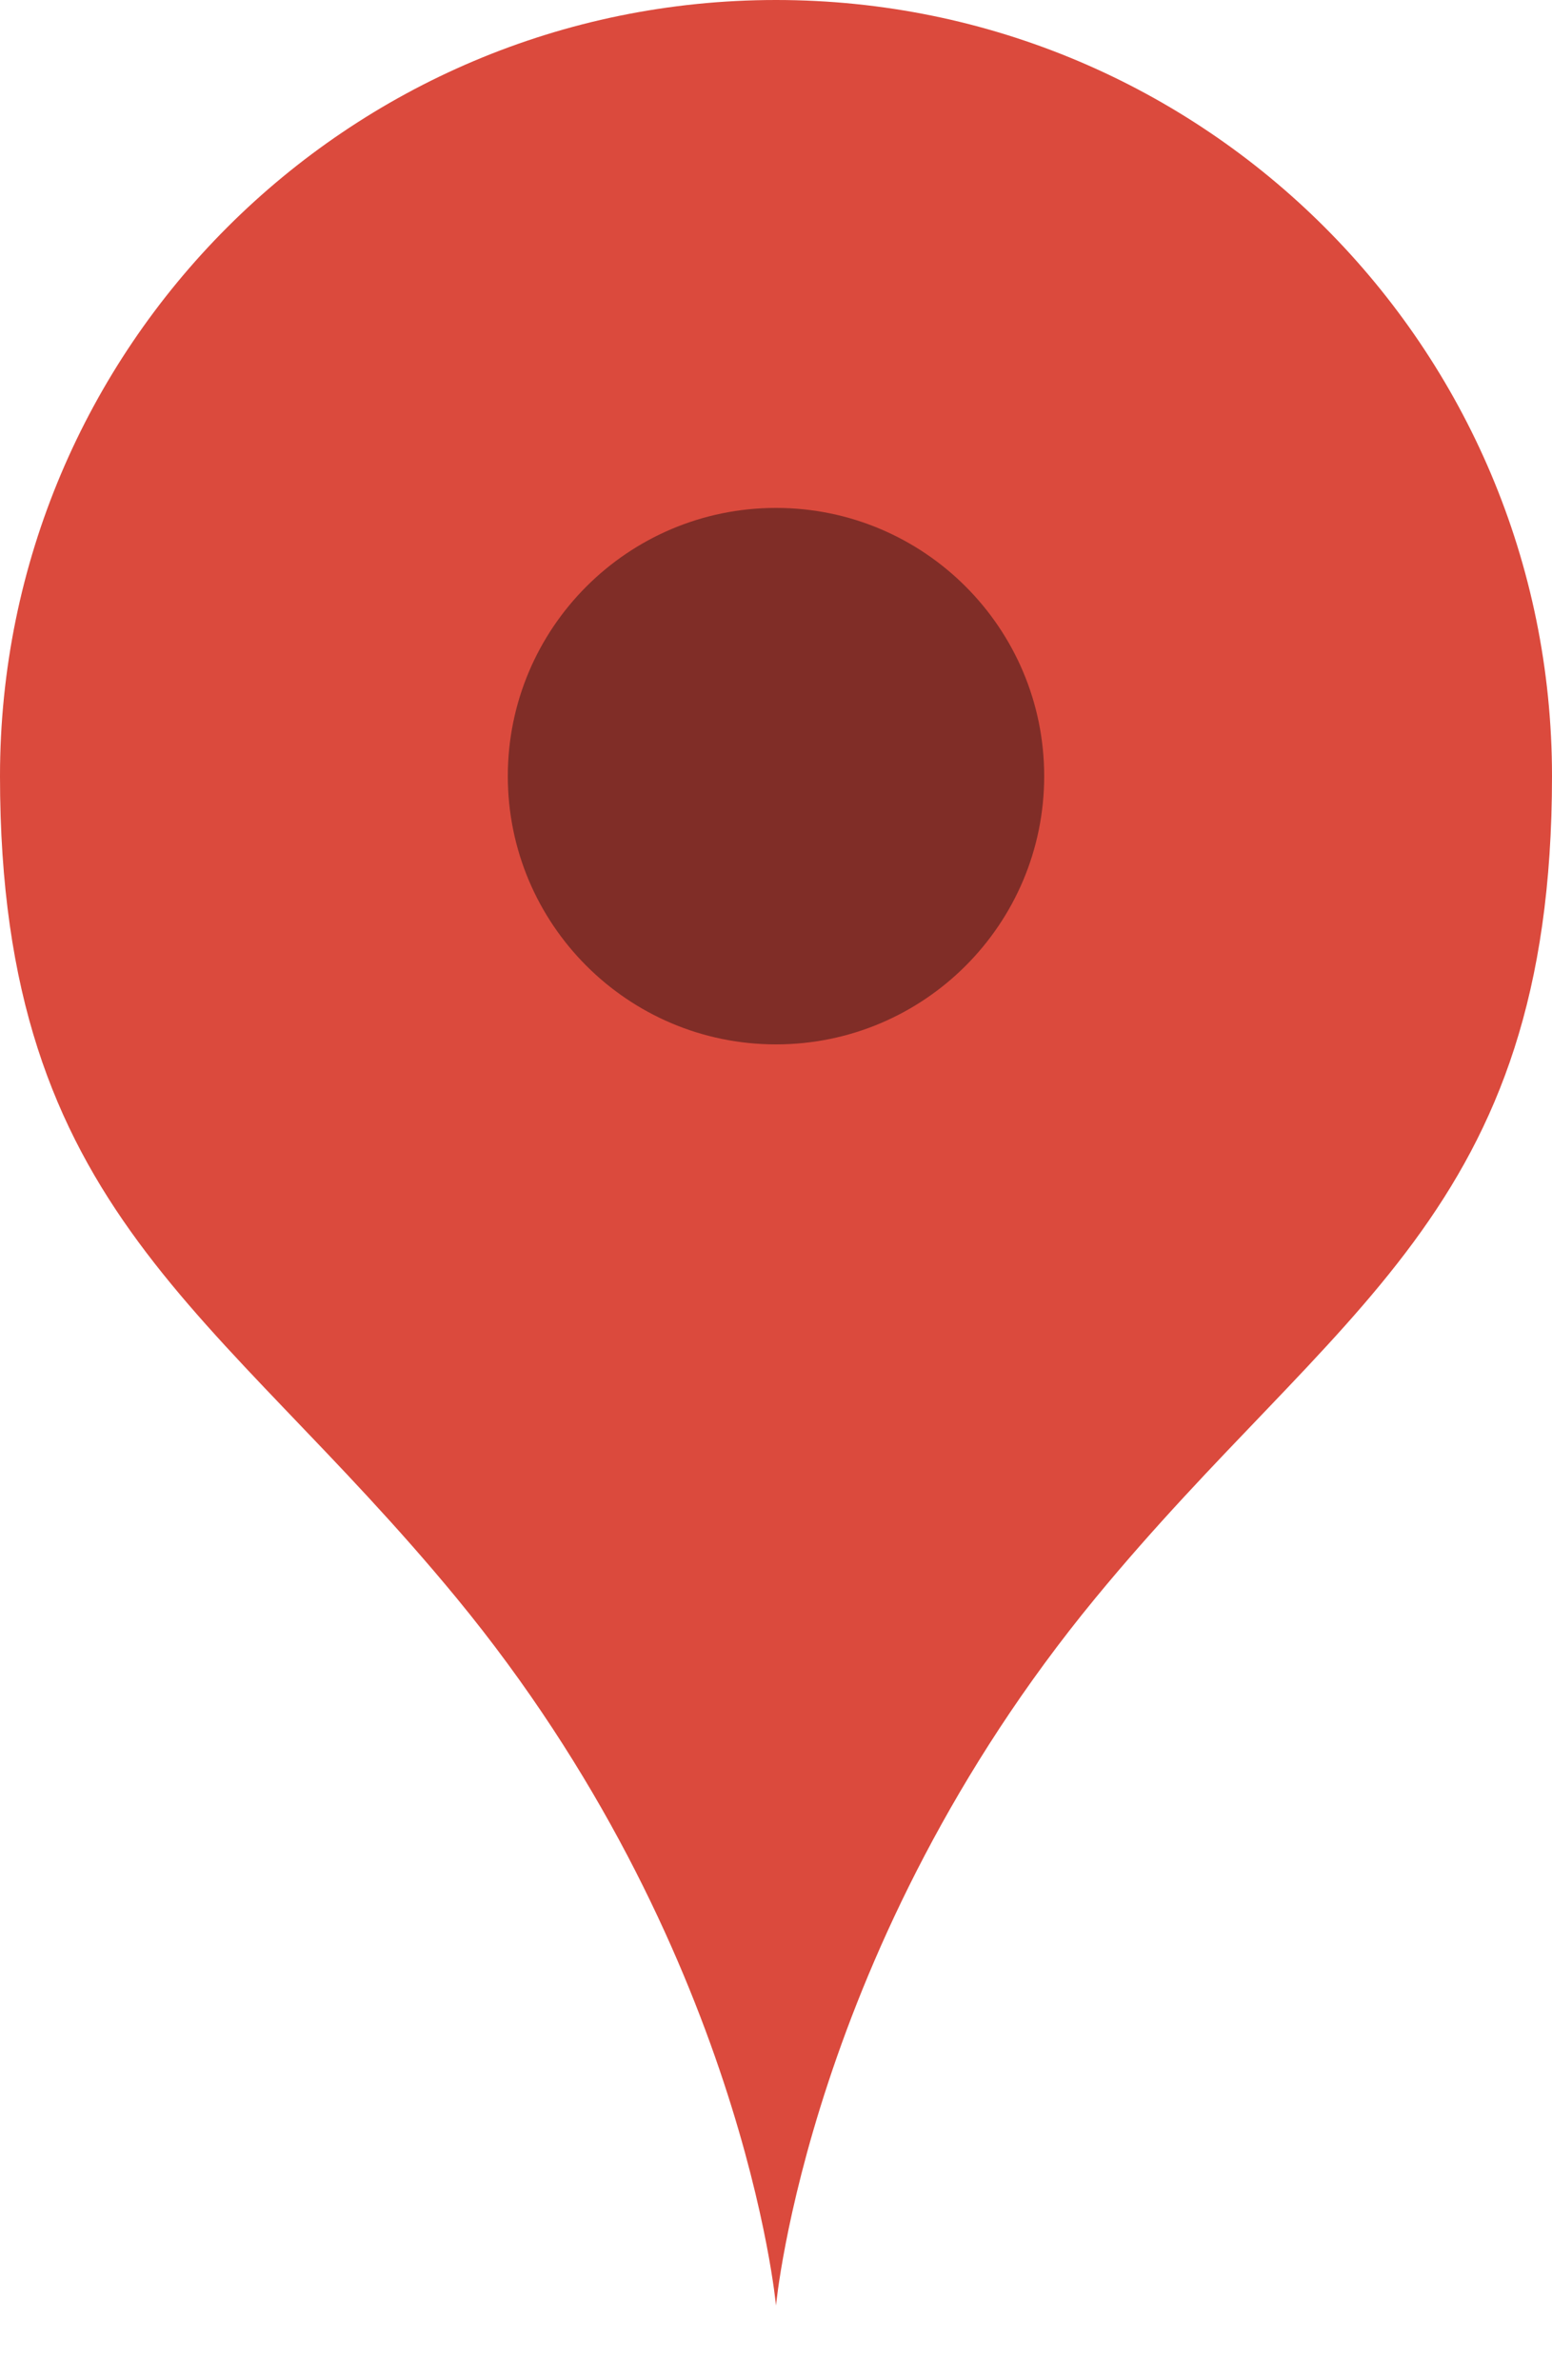
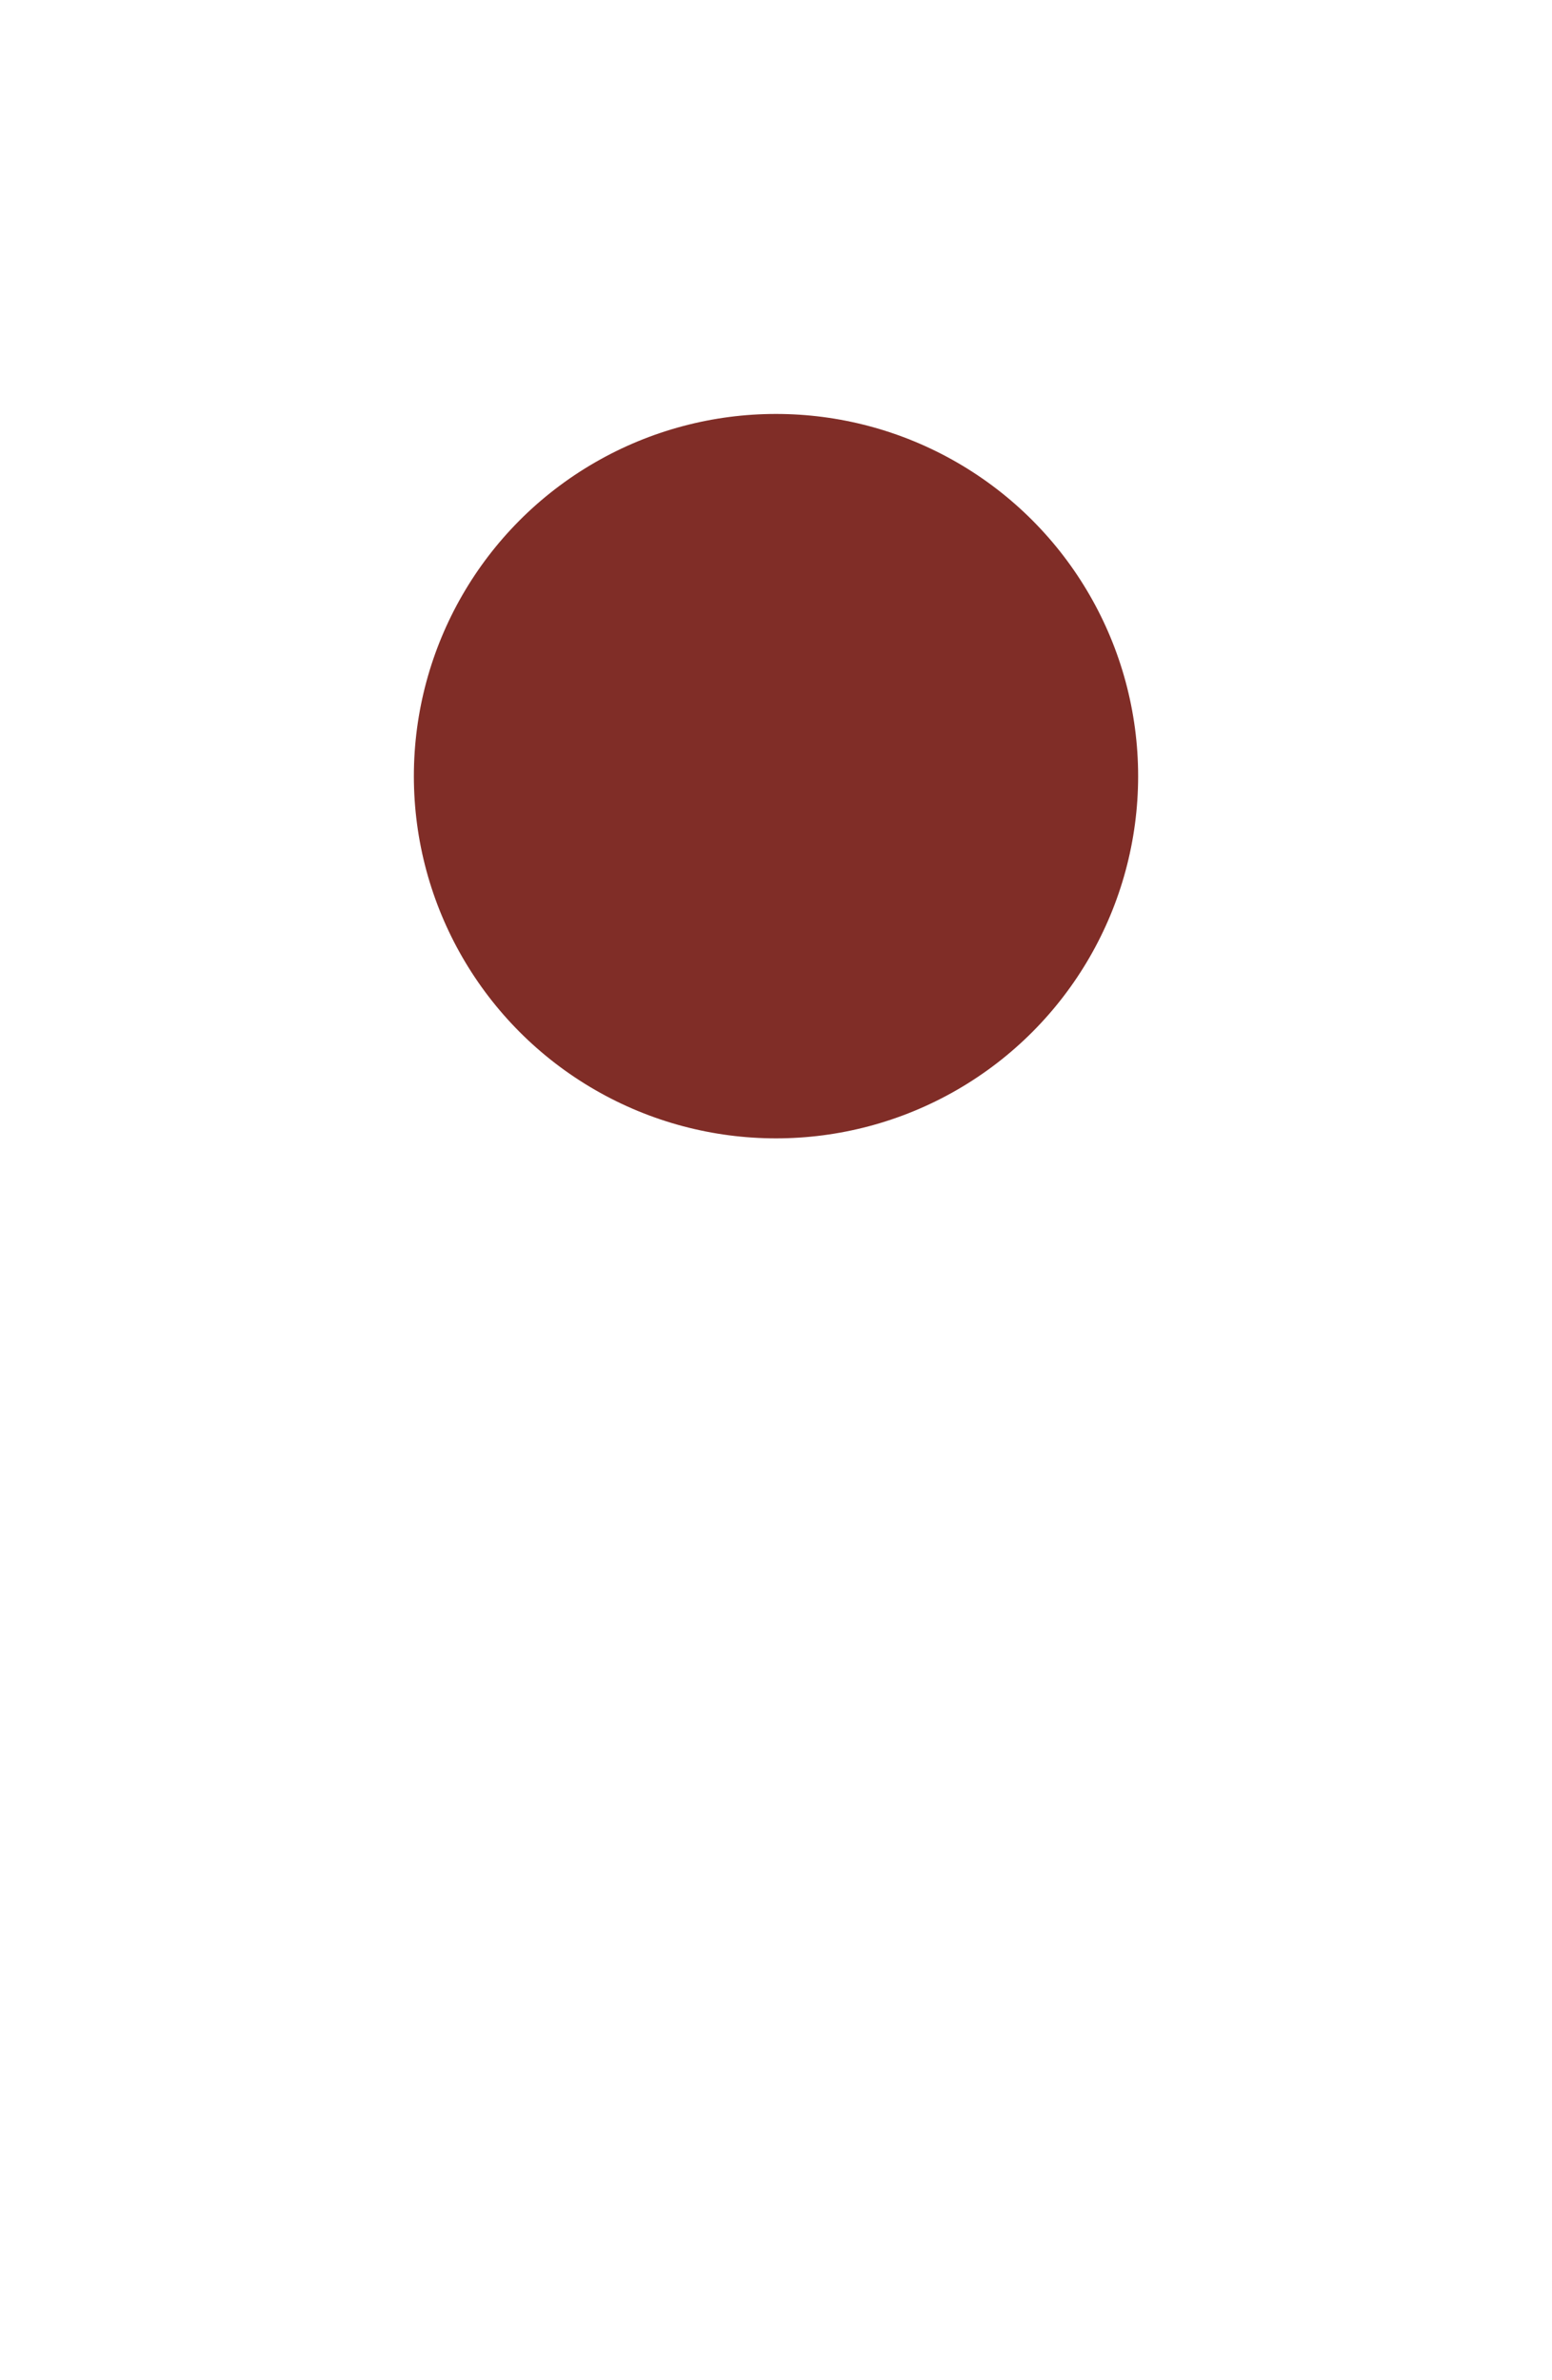
<svg xmlns="http://www.w3.org/2000/svg" width="15" height="23" viewBox="0 0 15 23" fill="none">
  <circle cx="7.5" cy="7.5" r="3.5" fill="#802D27" />
-   <path d="M7.5 0C3.357 0 0 3.357 0 7.5C0 11.728 2.096 12.629 4.412 15.441C7.182 18.805 7.5 22.279 7.5 22.279C7.5 22.279 7.818 18.805 10.588 15.441C12.904 12.629 15 11.728 15 7.5C15 3.357 11.643 0 7.5 0ZM7.5 10.092C6.069 10.092 4.908 8.931 4.908 7.5C4.908 6.069 6.069 4.908 7.5 4.908C8.931 4.908 10.092 6.069 10.092 7.5C10.092 8.931 8.931 10.092 7.5 10.092Z" fill="#DB4A3D" />
</svg>